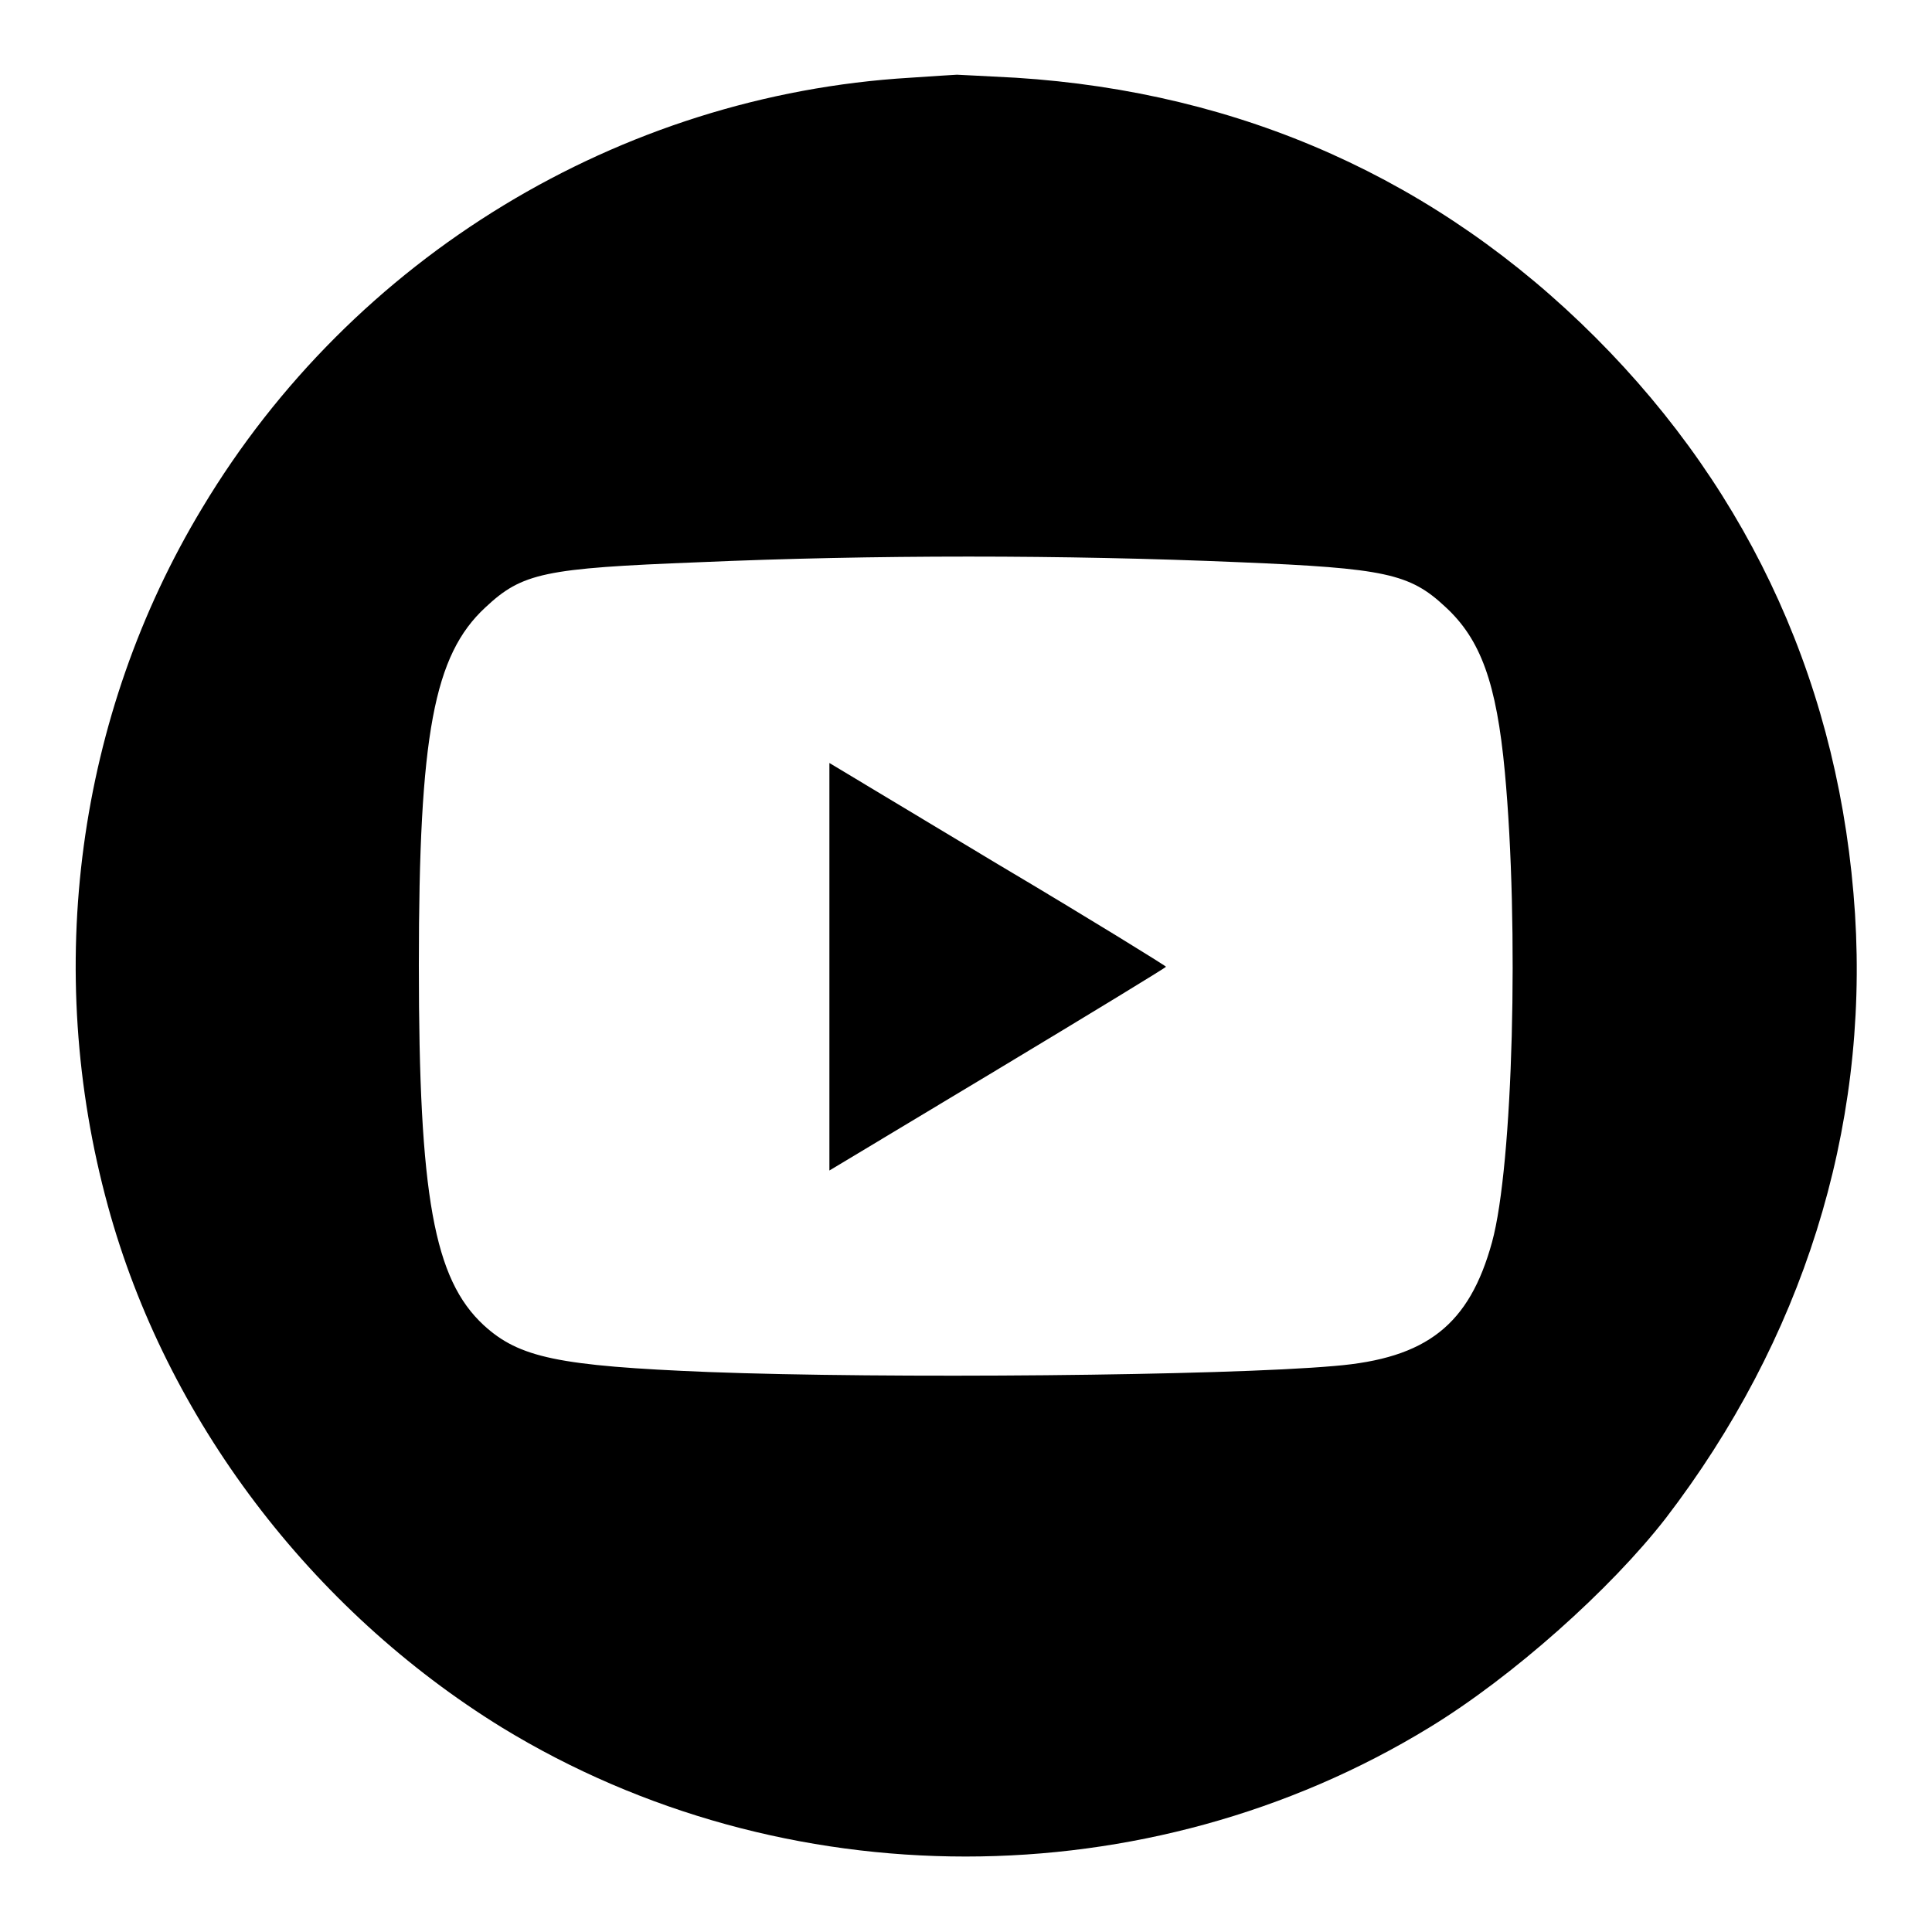
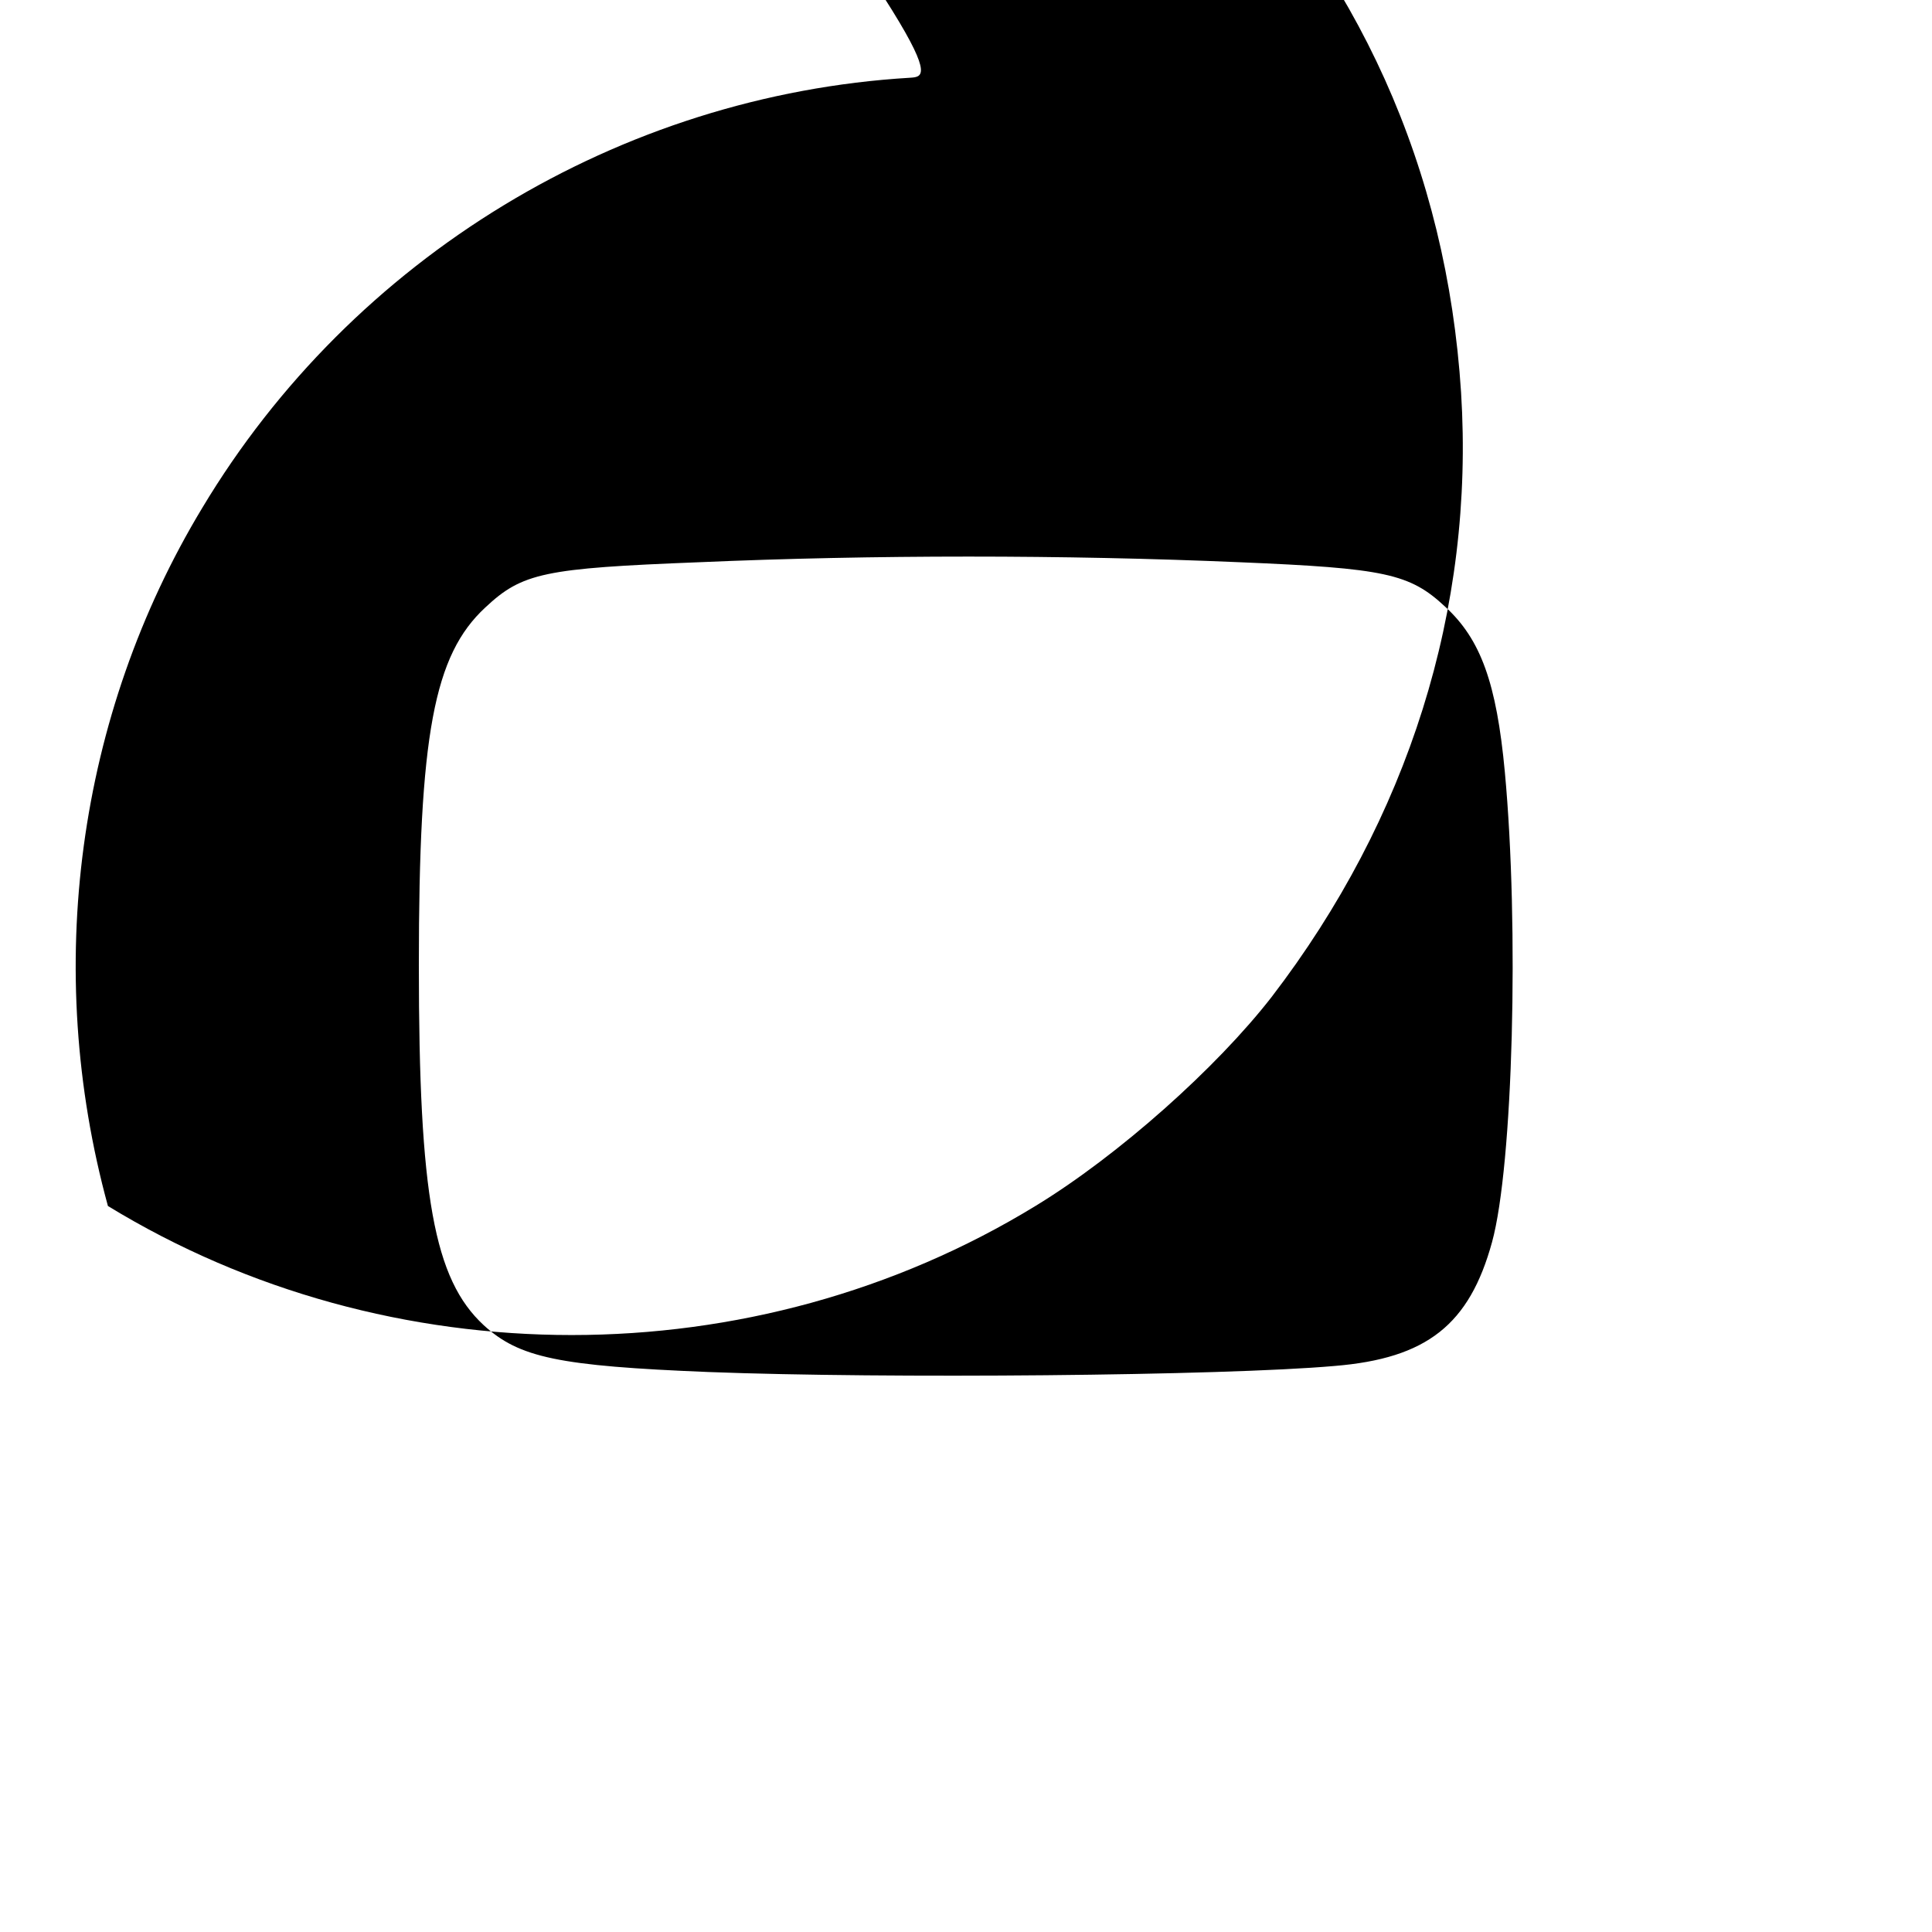
<svg xmlns="http://www.w3.org/2000/svg" version="1.1" x="0px" y="0px" viewBox="0 0 256 256" enable-background="new 0 0 256 256" xml:space="preserve">
  <g>
    <g>
      <g>
-         <path fill="#000000" d="M120.6,10.3c-38.5,2.3-73.9,23.8-93.8,57c-16.6,27.5-21.1,61.1-12.5,92.5c7.7,28.2,26.9,53.5,52.2,69.1c37.3,22.8,85.6,22.8,122.9,0c11-6.7,24-18.3,31.3-27.7c18.1-23.6,26.9-51.4,25.1-80.1c-1.9-29.6-13.6-55.6-34.4-76.4c-20.9-20.9-46.9-32.5-76.8-34.4c-4-0.2-7.5-0.4-7.8-0.4C126.5,9.9,123.7,10.1,120.6,10.3z M164.3,74.5c19.2,0.8,22.5,1.5,27.2,5.9c4.7,4.3,6.8,10.1,7.9,21.9c1.9,20.4,1.1,52.1-1.7,62.3c-3,10.9-8.6,15.4-20.9,16.4c-14.7,1.3-59.5,1.7-82.9,0.8c-19.9-0.8-25.1-1.9-29.8-6.2c-6.6-6.1-8.6-17.1-8.6-47.7c0-30.6,2-41.1,8.8-47.4c4.9-4.6,7.8-5.2,28.3-6C115.6,73.5,141,73.5,164.3,74.5z" />
-         <path fill="#000000" d="M109.9,128.1v27l22.3-13.4c12.3-7.4,22.3-13.5,22.3-13.6c0-0.1-10-6.3-22.3-13.6l-22.3-13.4V128.1z" />
+         <path fill="#000000" d="M120.6,10.3c-38.5,2.3-73.9,23.8-93.8,57c-16.6,27.5-21.1,61.1-12.5,92.5c37.3,22.8,85.6,22.8,122.9,0c11-6.7,24-18.3,31.3-27.7c18.1-23.6,26.9-51.4,25.1-80.1c-1.9-29.6-13.6-55.6-34.4-76.4c-20.9-20.9-46.9-32.5-76.8-34.4c-4-0.2-7.5-0.4-7.8-0.4C126.5,9.9,123.7,10.1,120.6,10.3z M164.3,74.5c19.2,0.8,22.5,1.5,27.2,5.9c4.7,4.3,6.8,10.1,7.9,21.9c1.9,20.4,1.1,52.1-1.7,62.3c-3,10.9-8.6,15.4-20.9,16.4c-14.7,1.3-59.5,1.7-82.9,0.8c-19.9-0.8-25.1-1.9-29.8-6.2c-6.6-6.1-8.6-17.1-8.6-47.7c0-30.6,2-41.1,8.8-47.4c4.9-4.6,7.8-5.2,28.3-6C115.6,73.5,141,73.5,164.3,74.5z" />
      </g>
    </g>
  </g>
</svg>